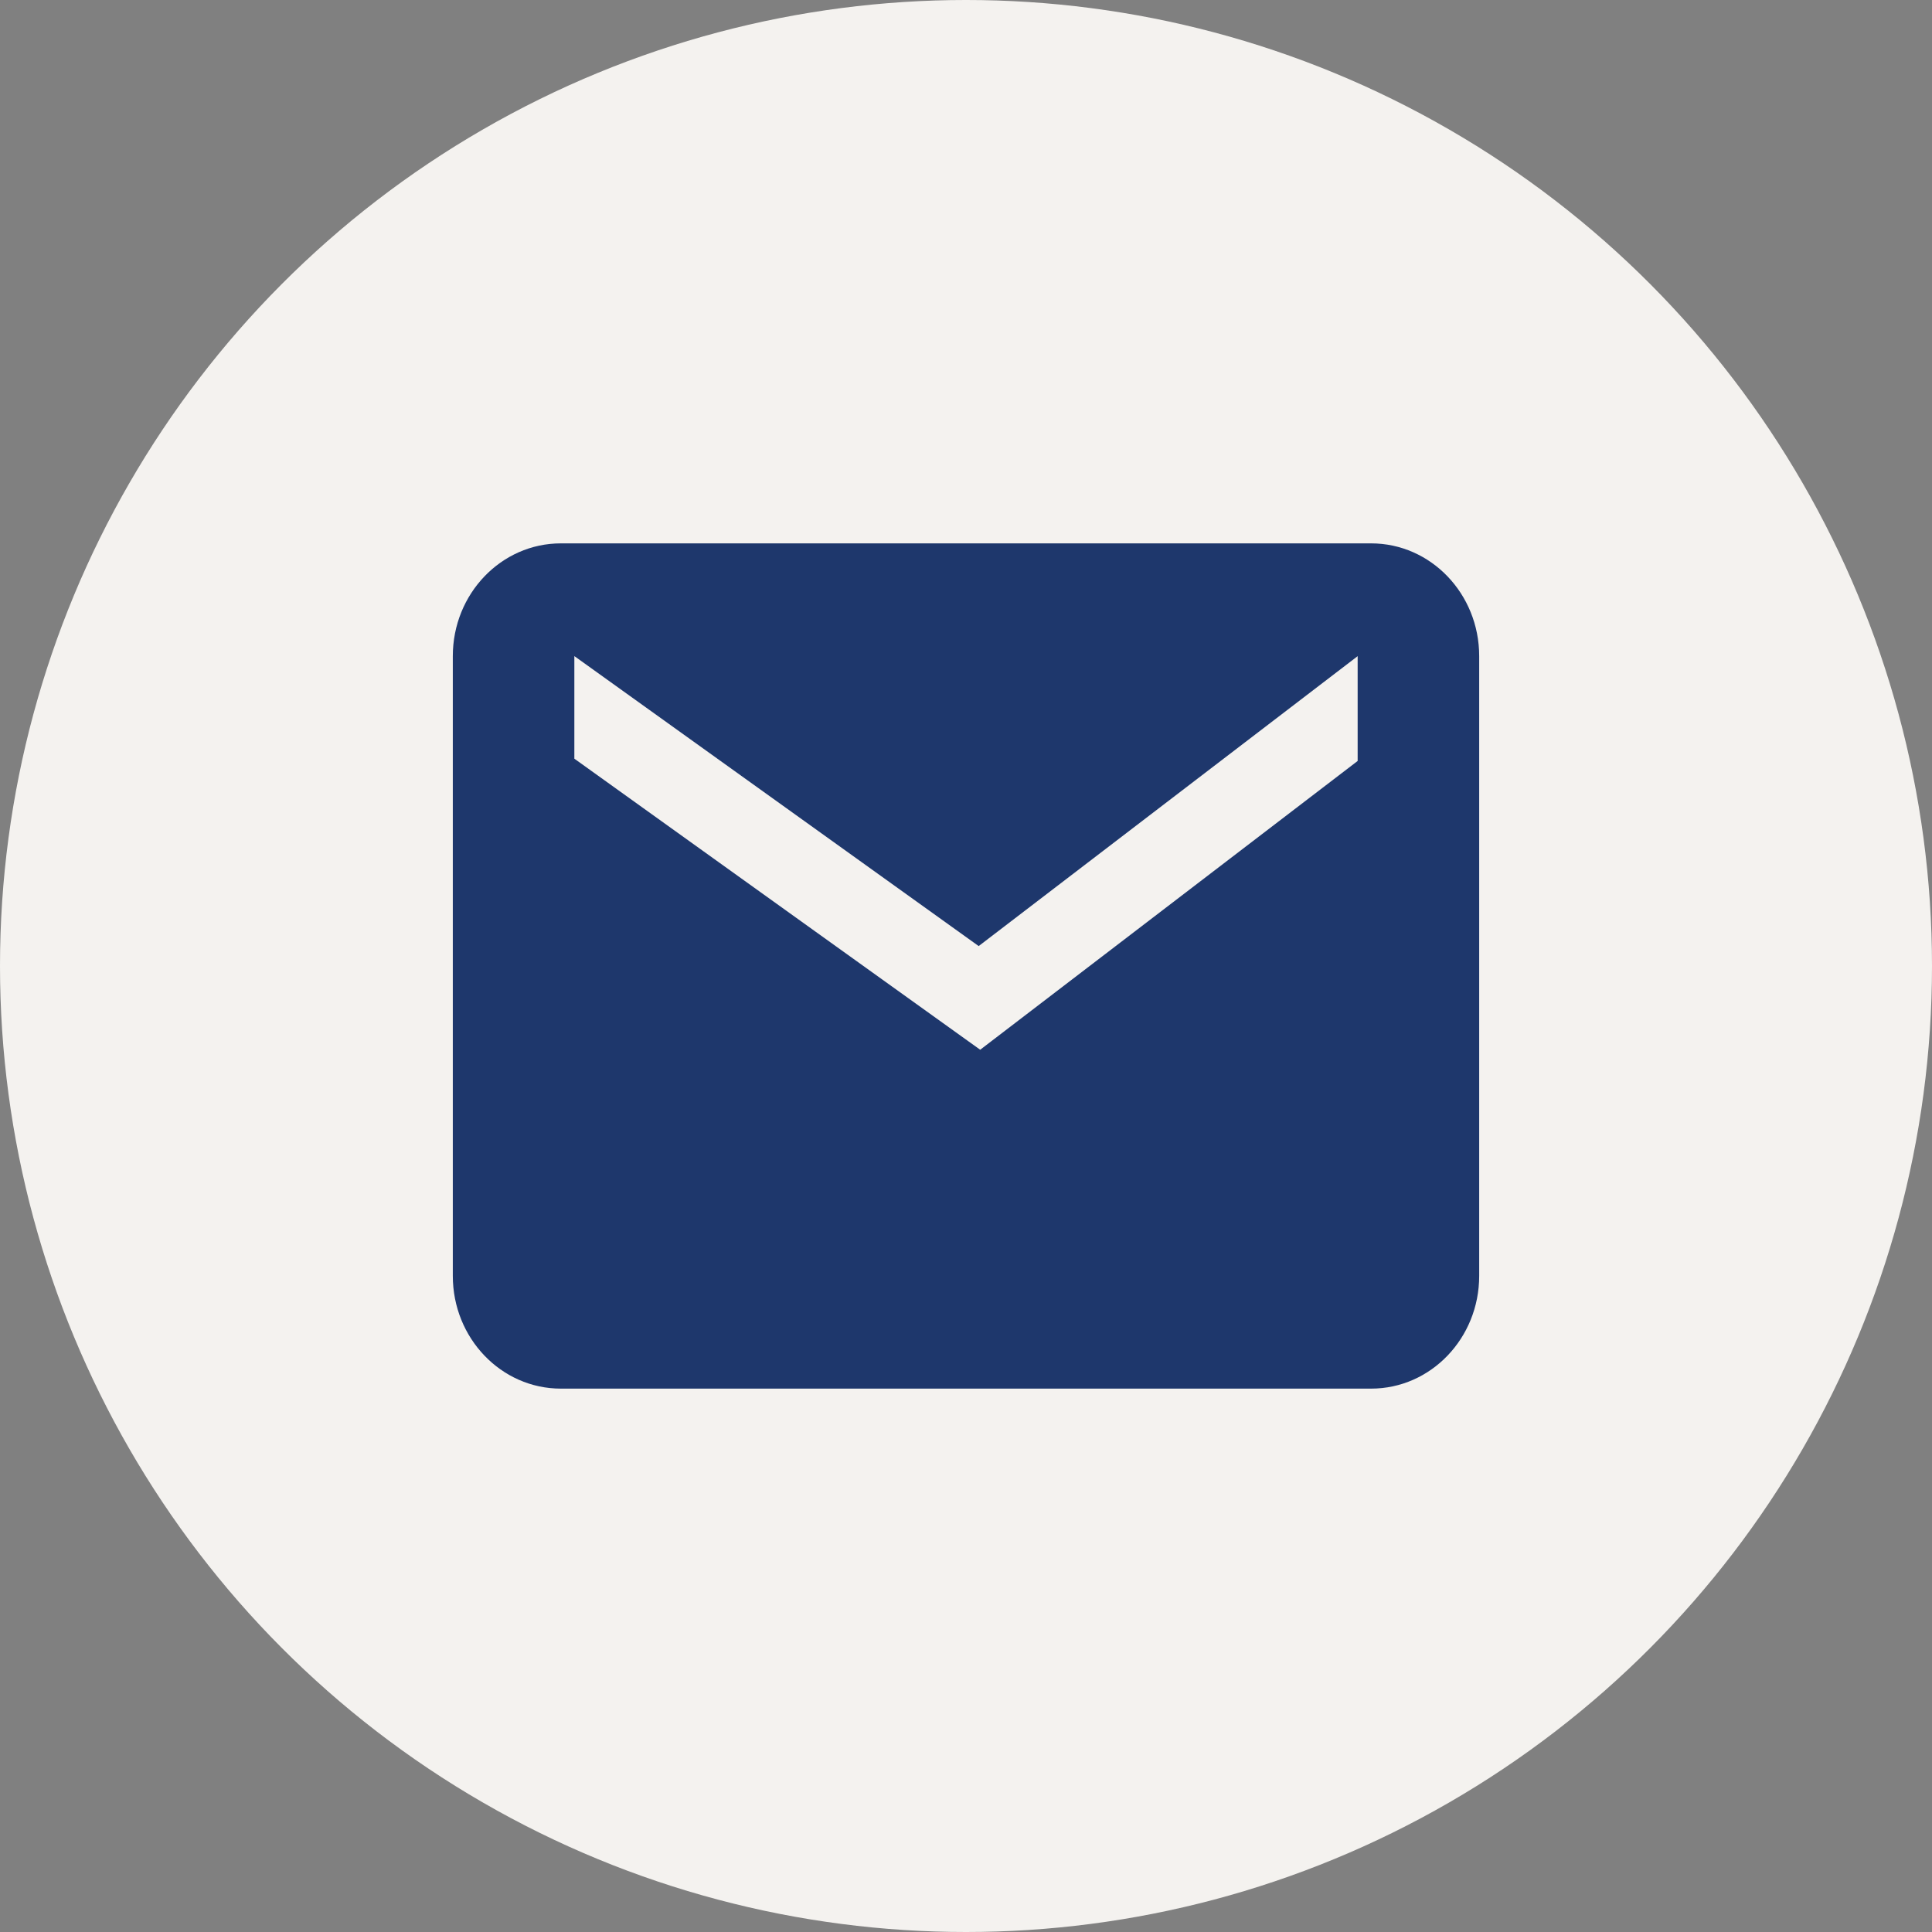
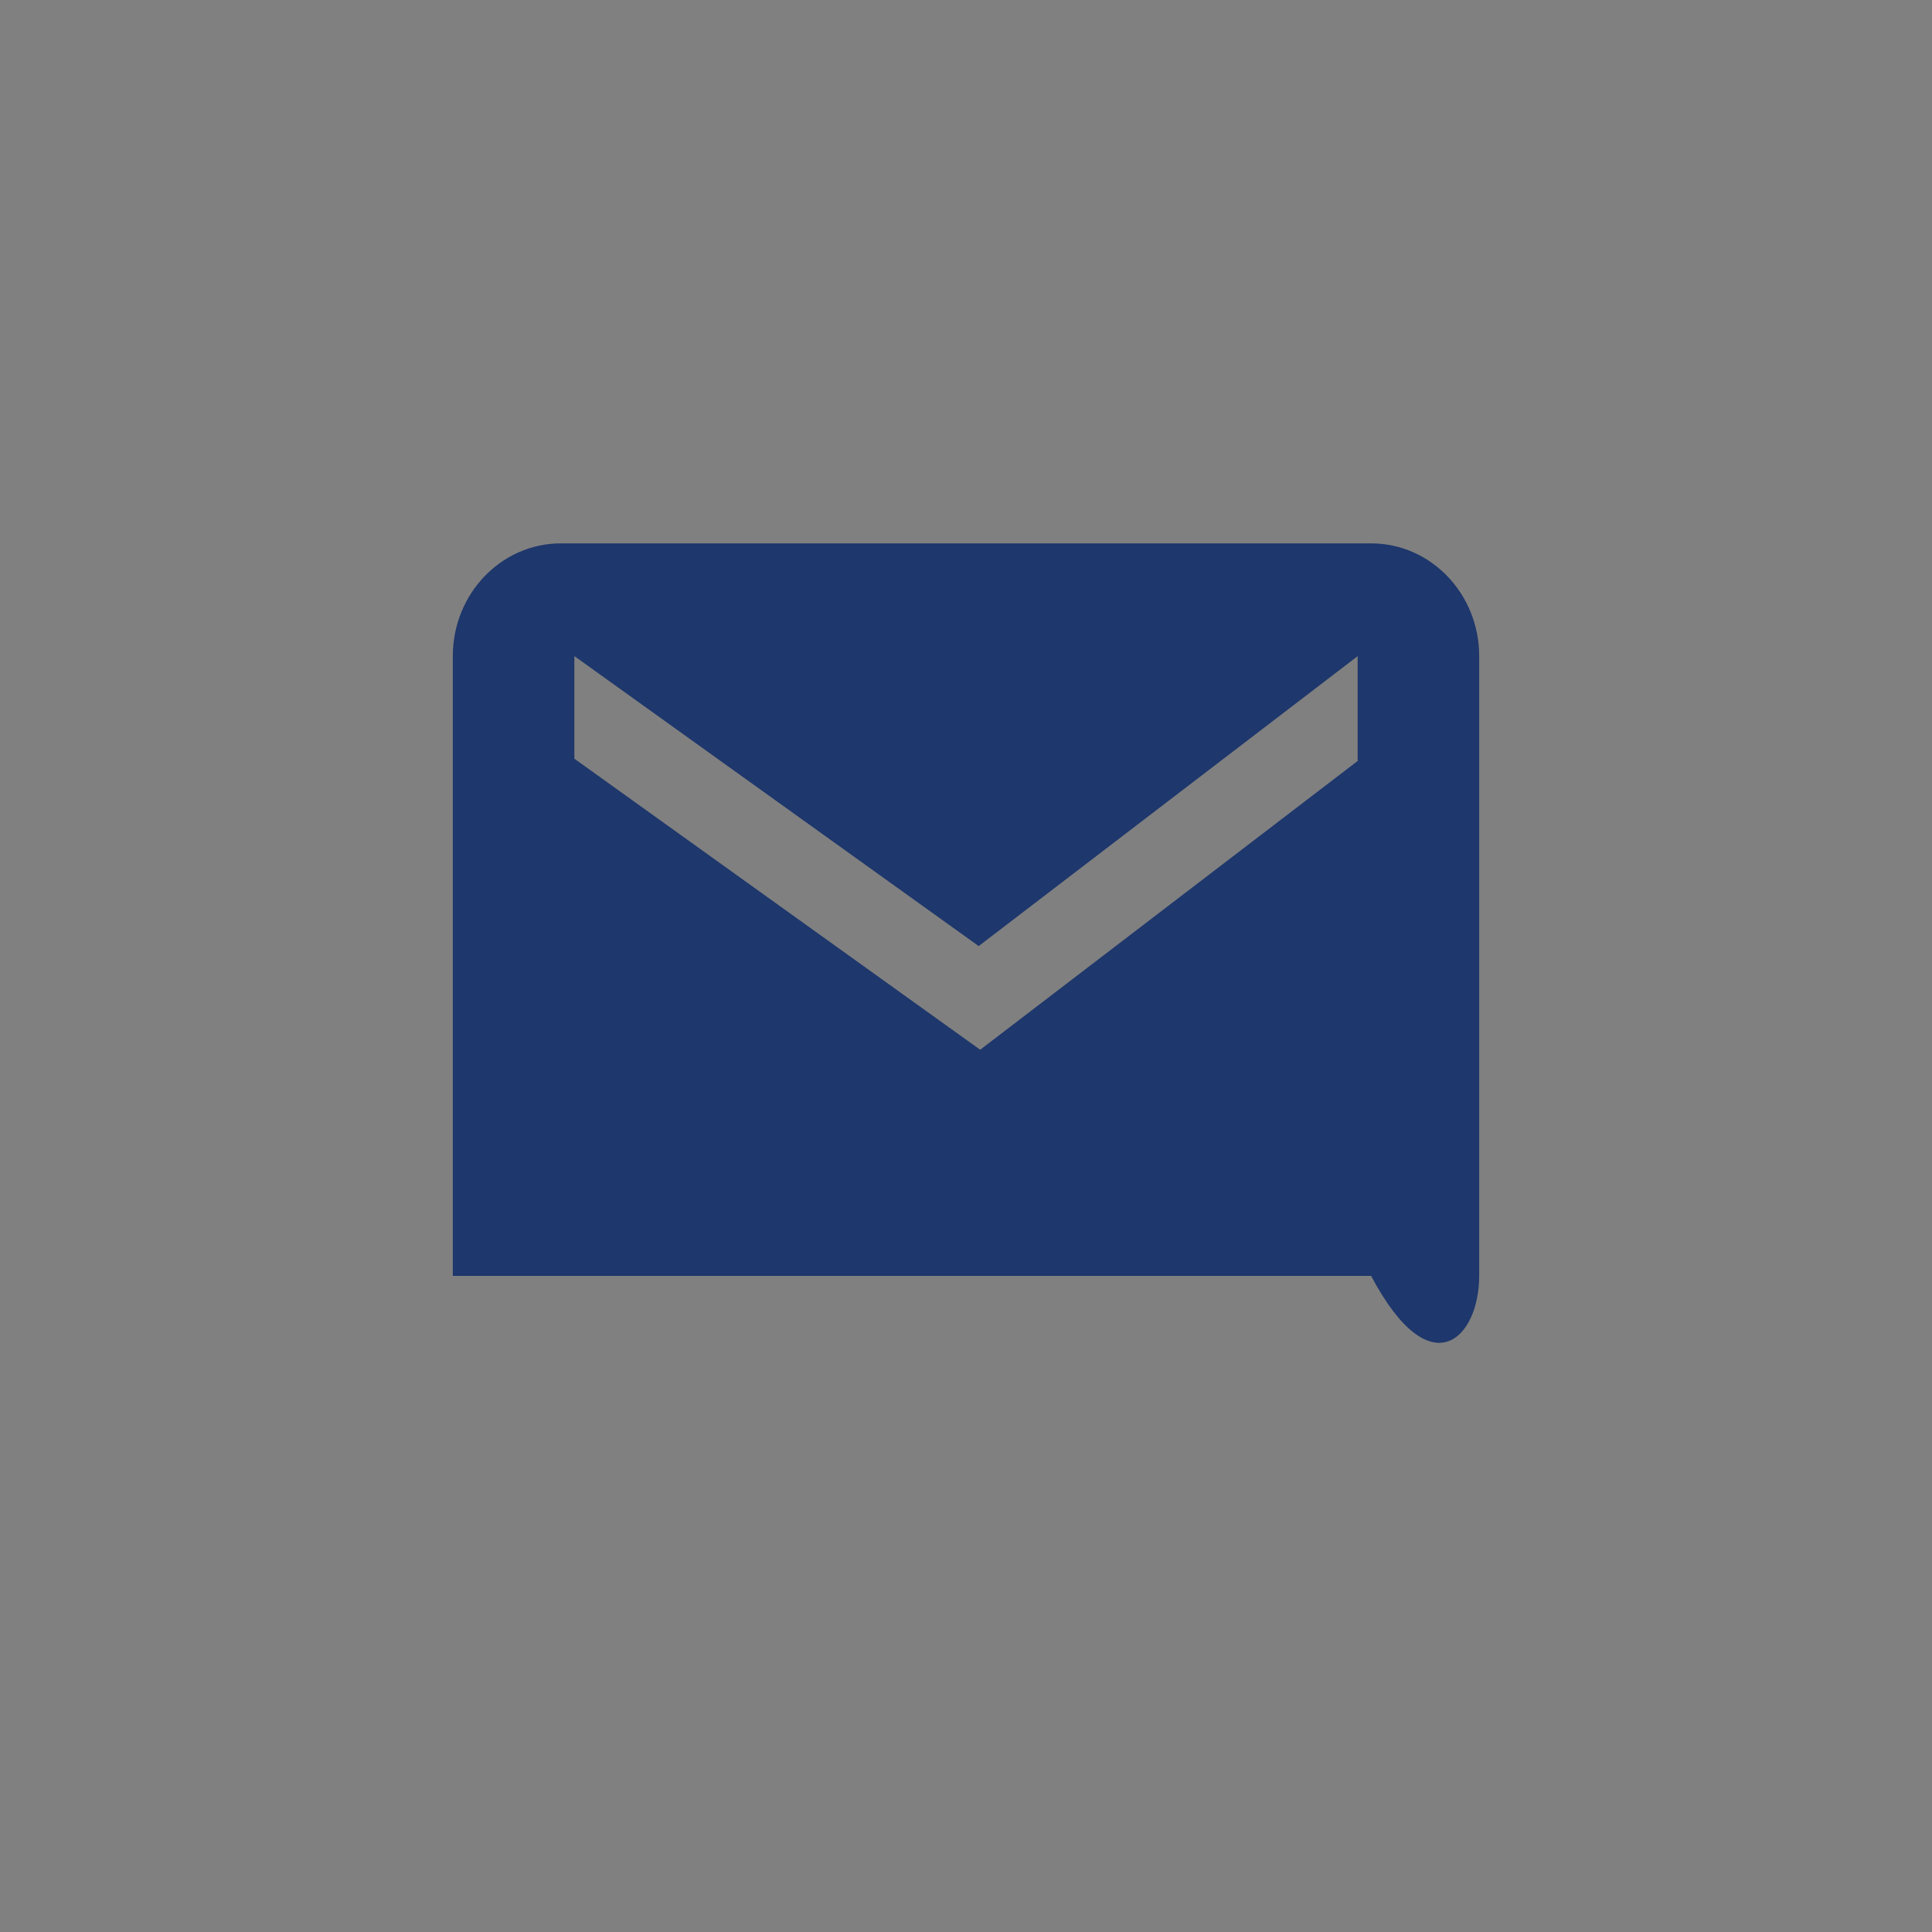
<svg xmlns="http://www.w3.org/2000/svg" width="32" height="32" viewBox="0 0 32 32" fill="none">
  <rect x="0" y="0" width="32" height="32" fill="#808080" stroke="none" />
  <g id="Image">
-     <circle id="Ellipse 4" cx="16" cy="16" r="16" fill="#F4F2EF" />
-     <path id="Subtract" fill-rule="evenodd" clip-rule="evenodd" d="M9.289 9C8.301 9 7.5 9.836 7.5 10.867V21.133C7.5 22.164 8.301 23 9.289 23H22.71C23.699 23 24.5 22.164 24.5 21.133V10.867C24.5 9.836 23.699 9 22.71 9H9.289ZM16.235 17.387L9.513 12.566V10.867L16.21 15.67L22.487 10.868V12.604L16.235 17.387Z" fill="#1E376C" />
+     <path id="Subtract" fill-rule="evenodd" clip-rule="evenodd" d="M9.289 9C8.301 9 7.5 9.836 7.5 10.867V21.133H22.71C23.699 23 24.5 22.164 24.5 21.133V10.867C24.5 9.836 23.699 9 22.71 9H9.289ZM16.235 17.387L9.513 12.566V10.867L16.21 15.67L22.487 10.868V12.604L16.235 17.387Z" fill="#1E376C" />
  </g>
</svg>